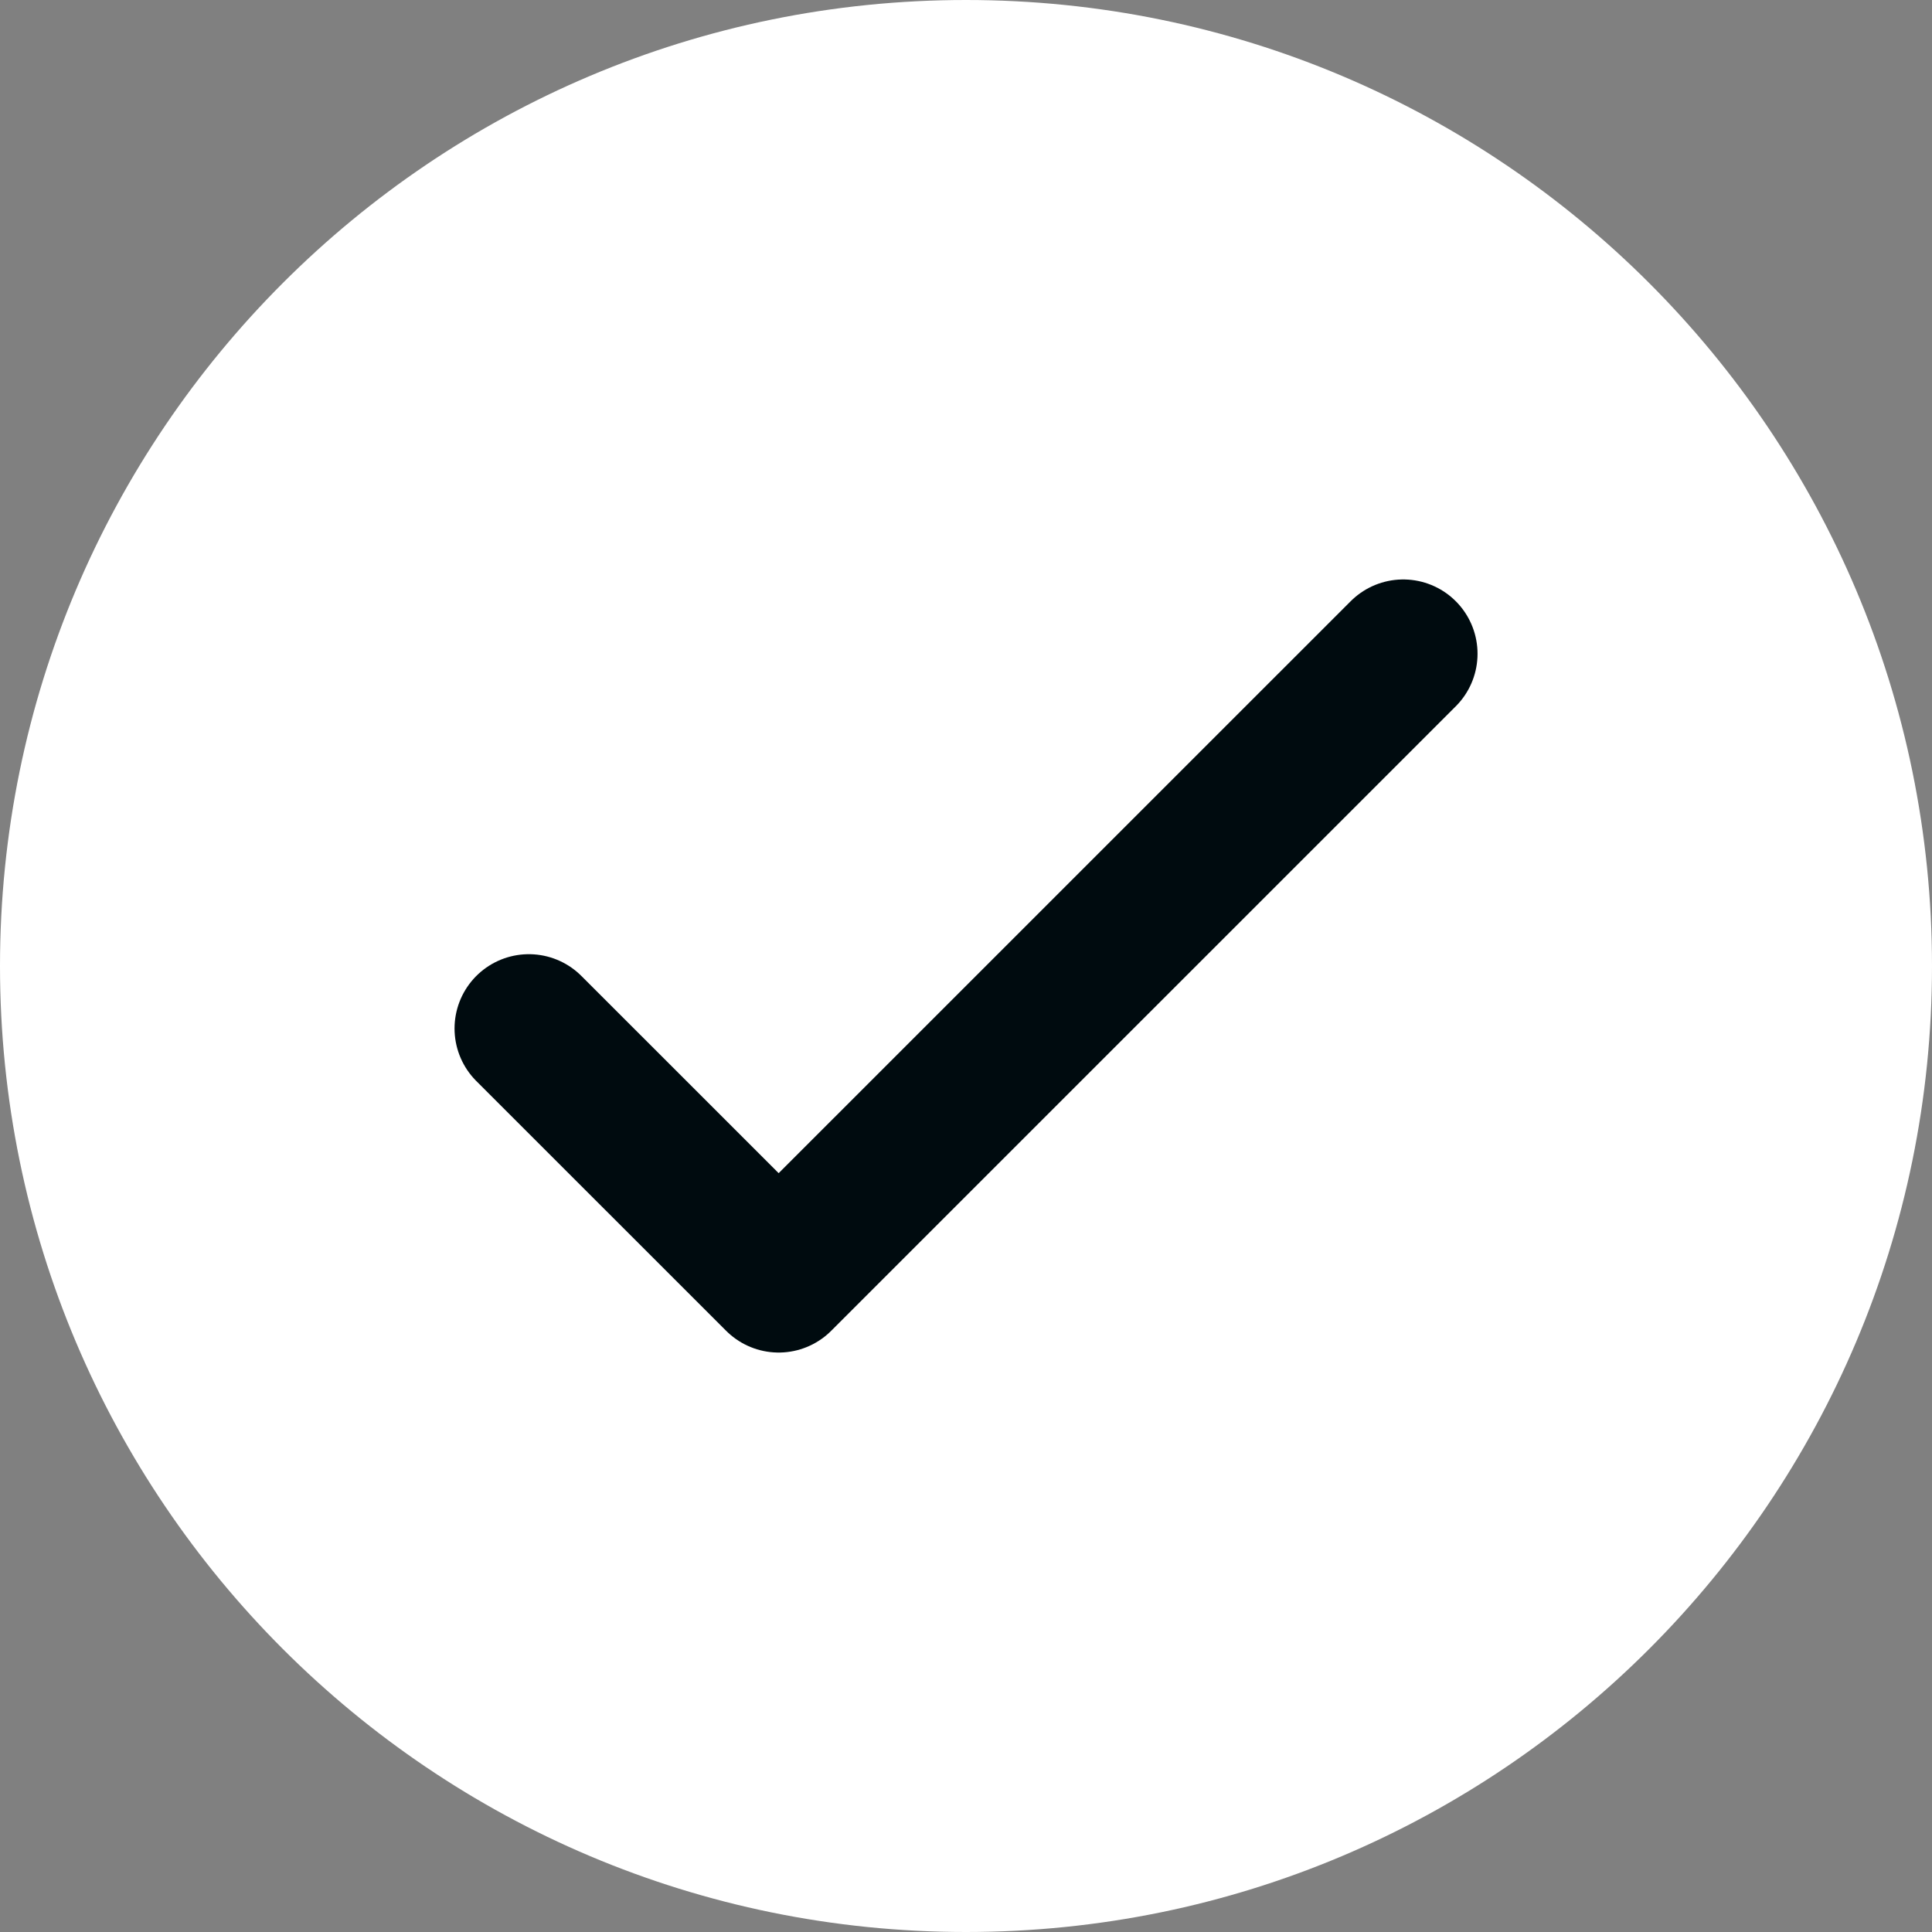
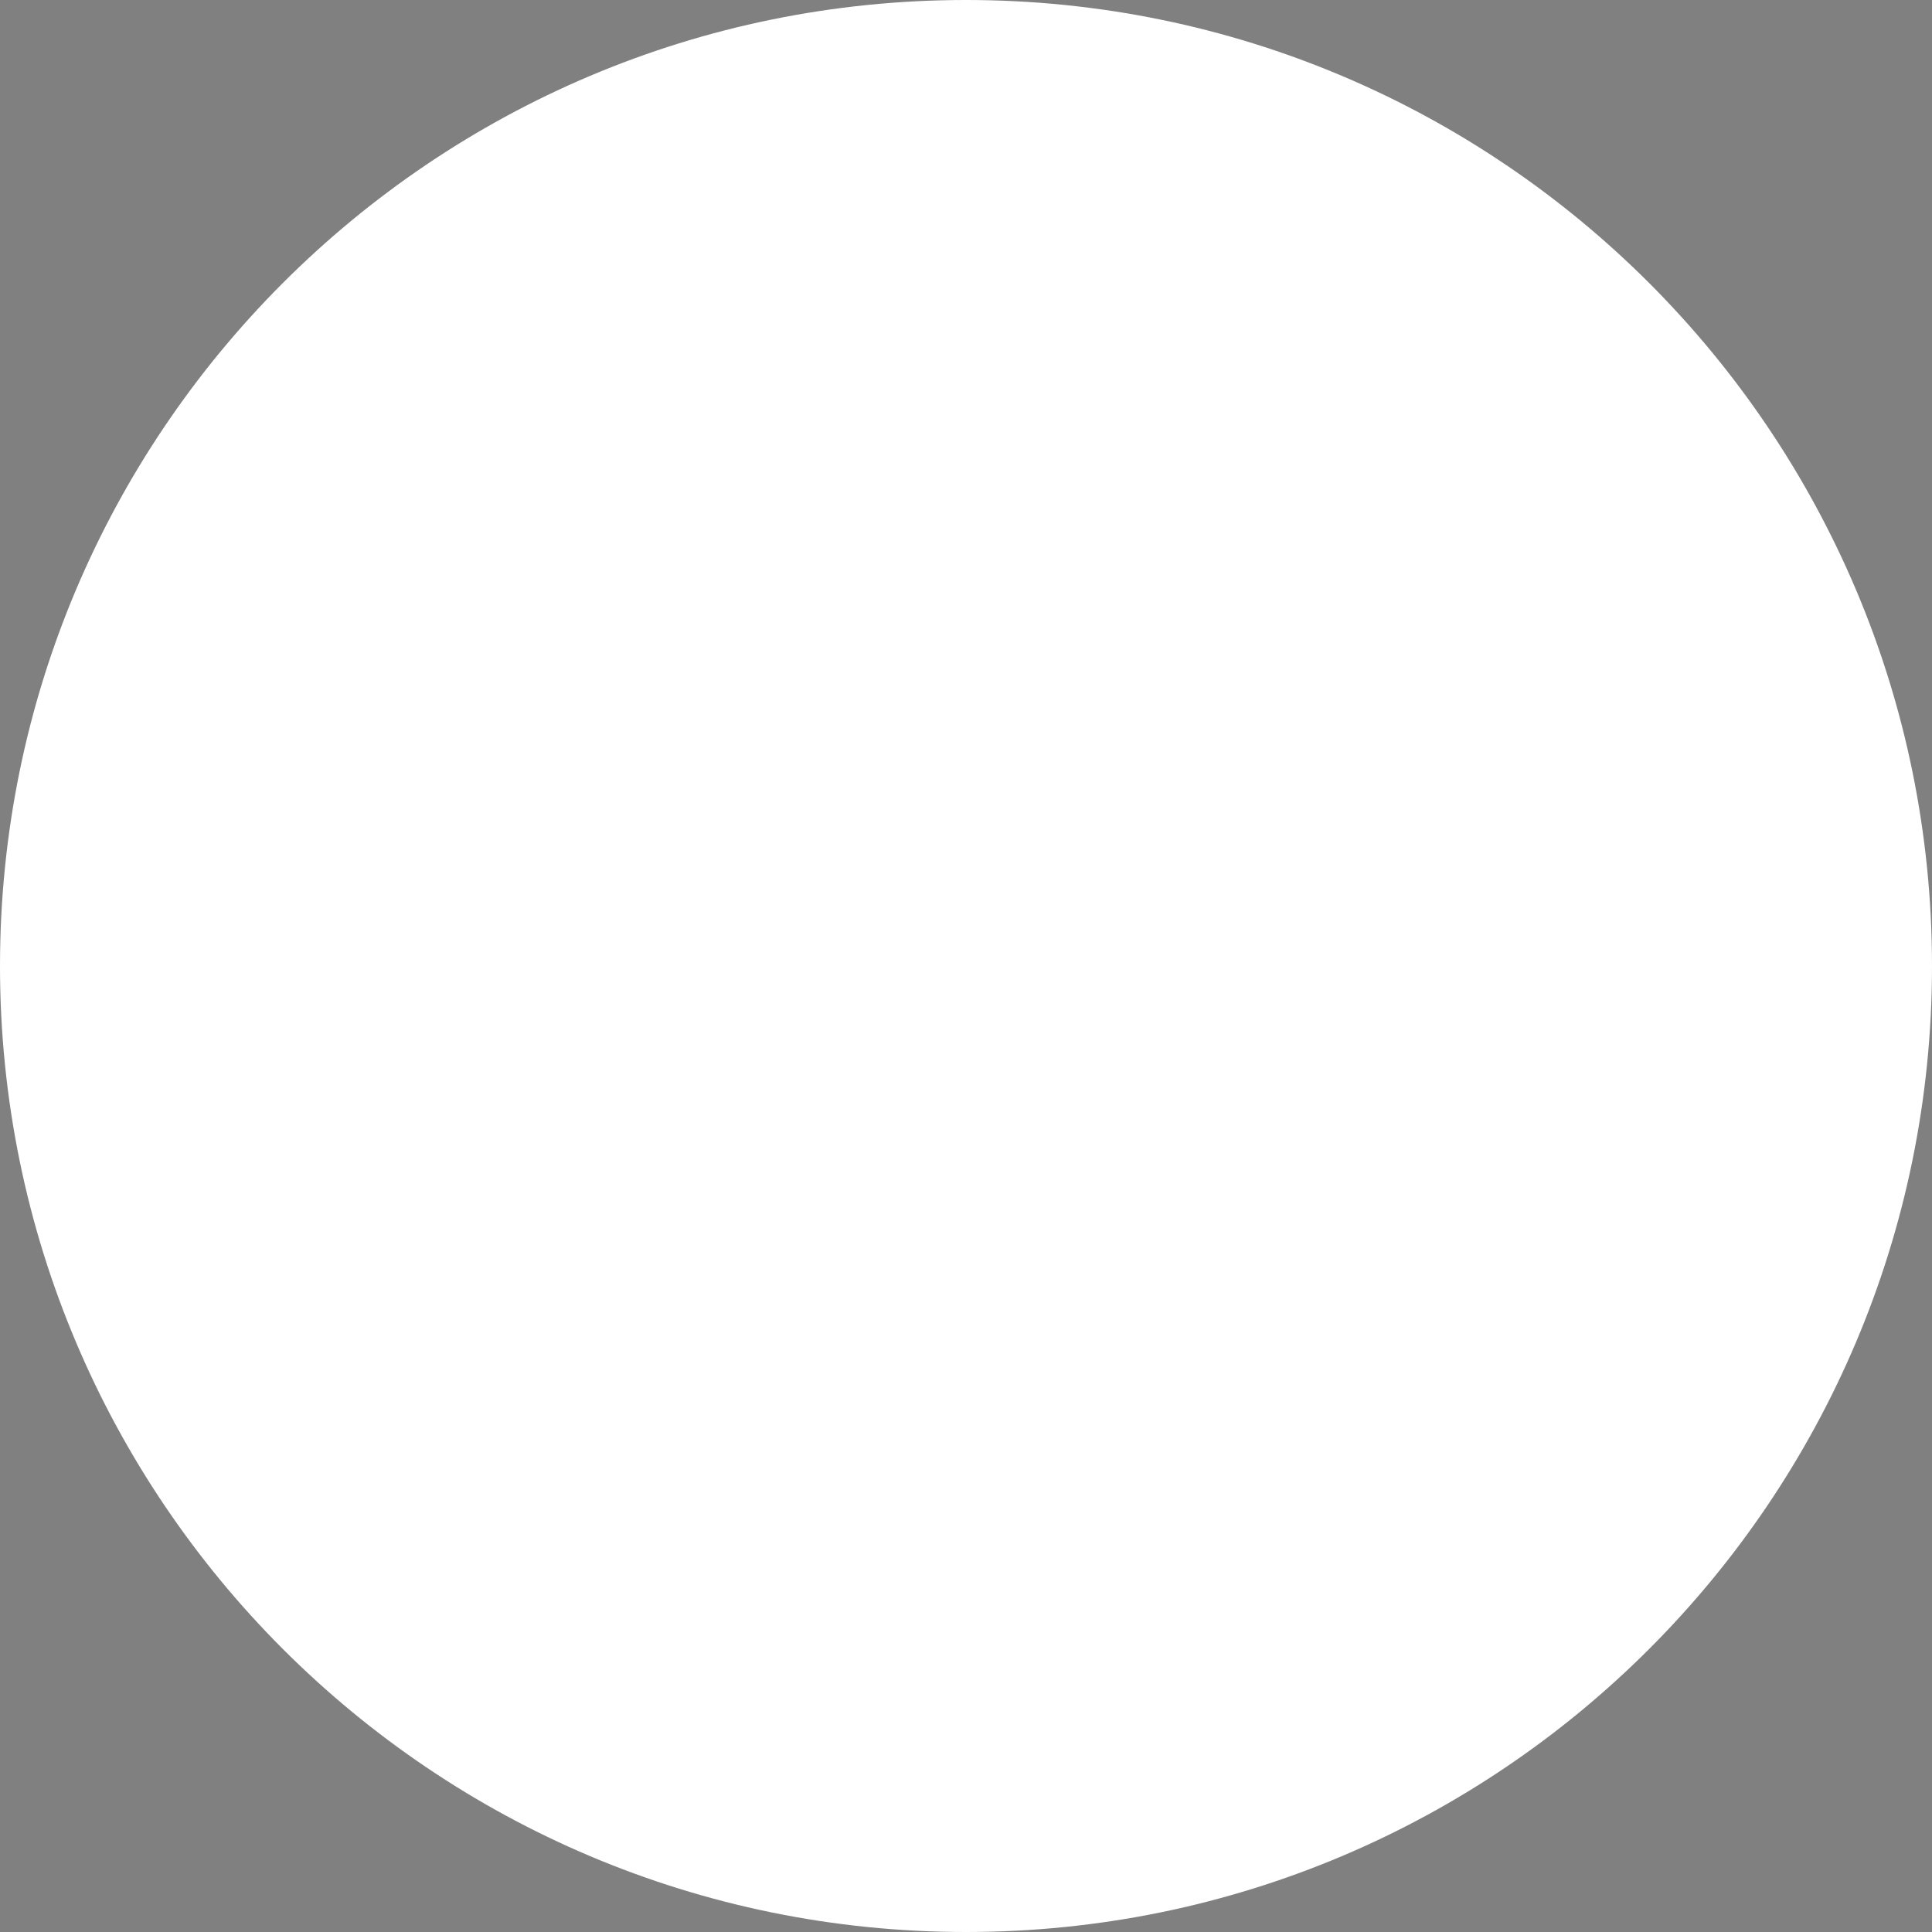
<svg xmlns="http://www.w3.org/2000/svg" width="26" height="26" viewBox="0 0 26 26" fill="none">
  <rect x="0" y="0" width="26" height="26" fill="#808080" stroke="none" />
  <g clip-path="url(#clip0_4212_32646)">
    <path d="M13 26C20.18 26 26 20.18 26 13C26 5.82 20.18 0 13 0C5.82 0 0 5.82 0 13C0 20.18 5.82 26 13 26Z" fill="white" />
-     <path d="M7.117 13.841L10.479 17.202L18.884 8.798" stroke="#000B0F" stroke-width="2" stroke-linecap="round" stroke-linejoin="round" />
  </g>
  <defs>
    <clipPath id="clip0_4212_32646">
      <rect width="26" height="26" fill="white" />
    </clipPath>
  </defs>
</svg>